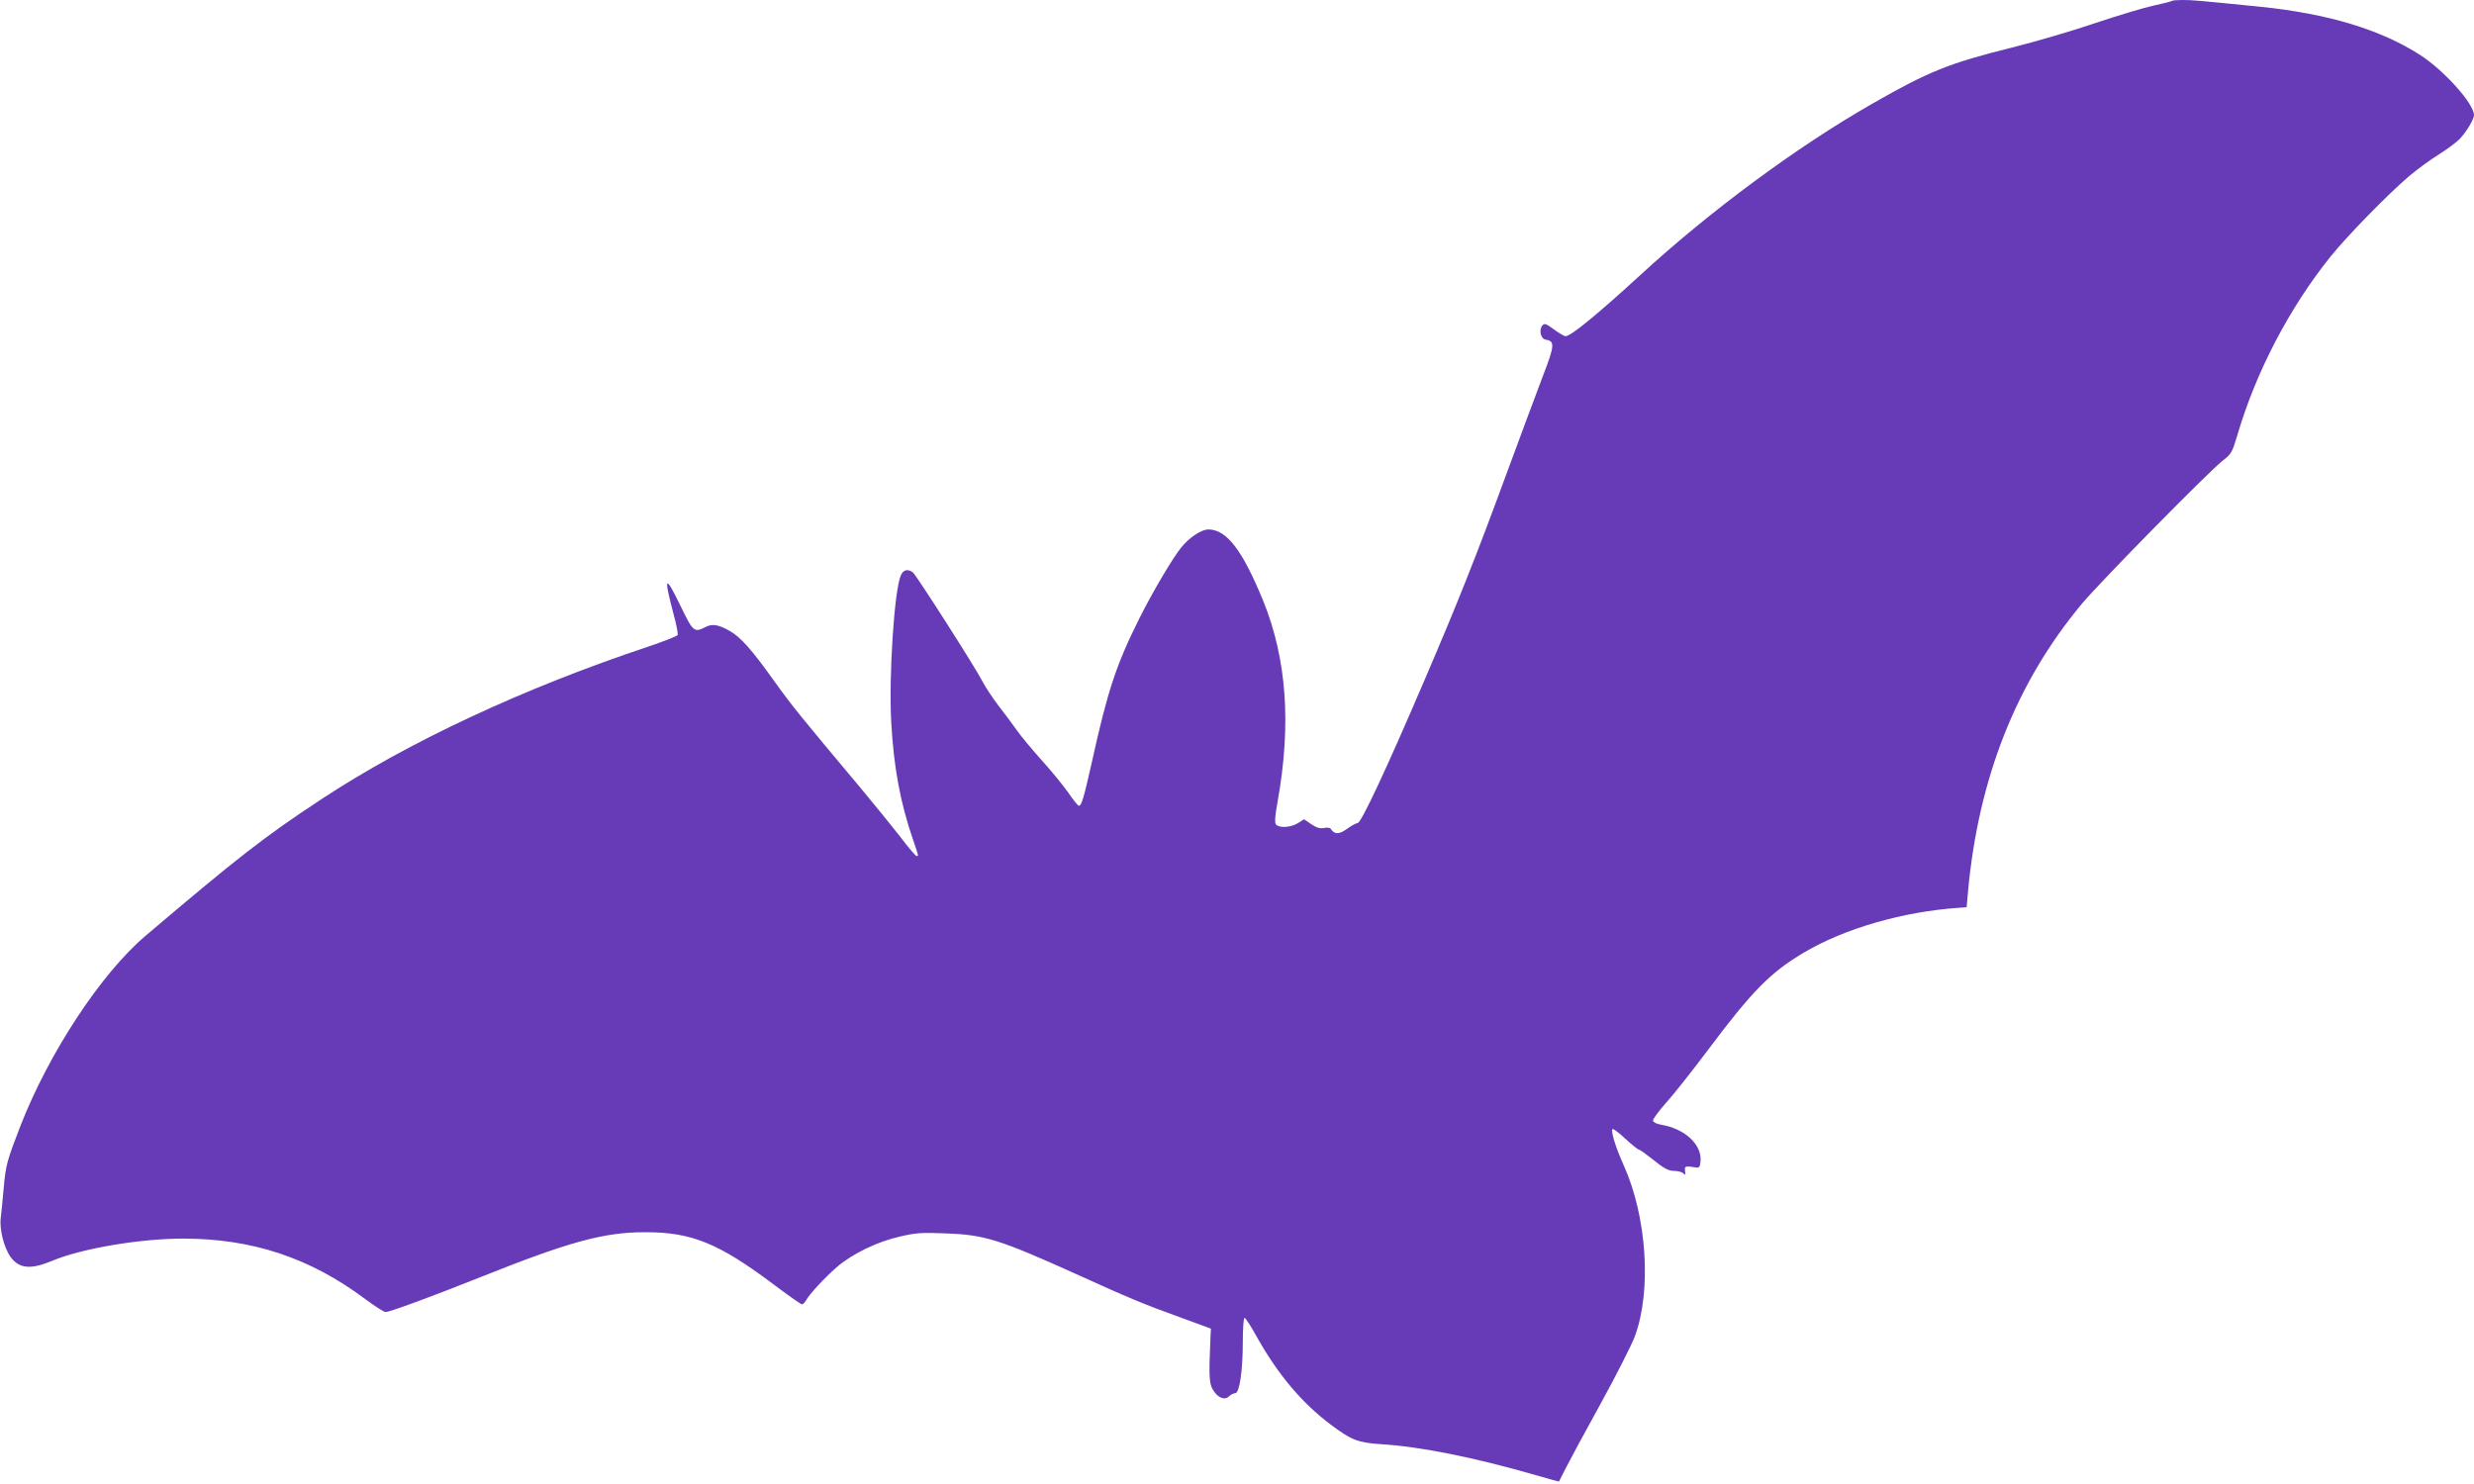
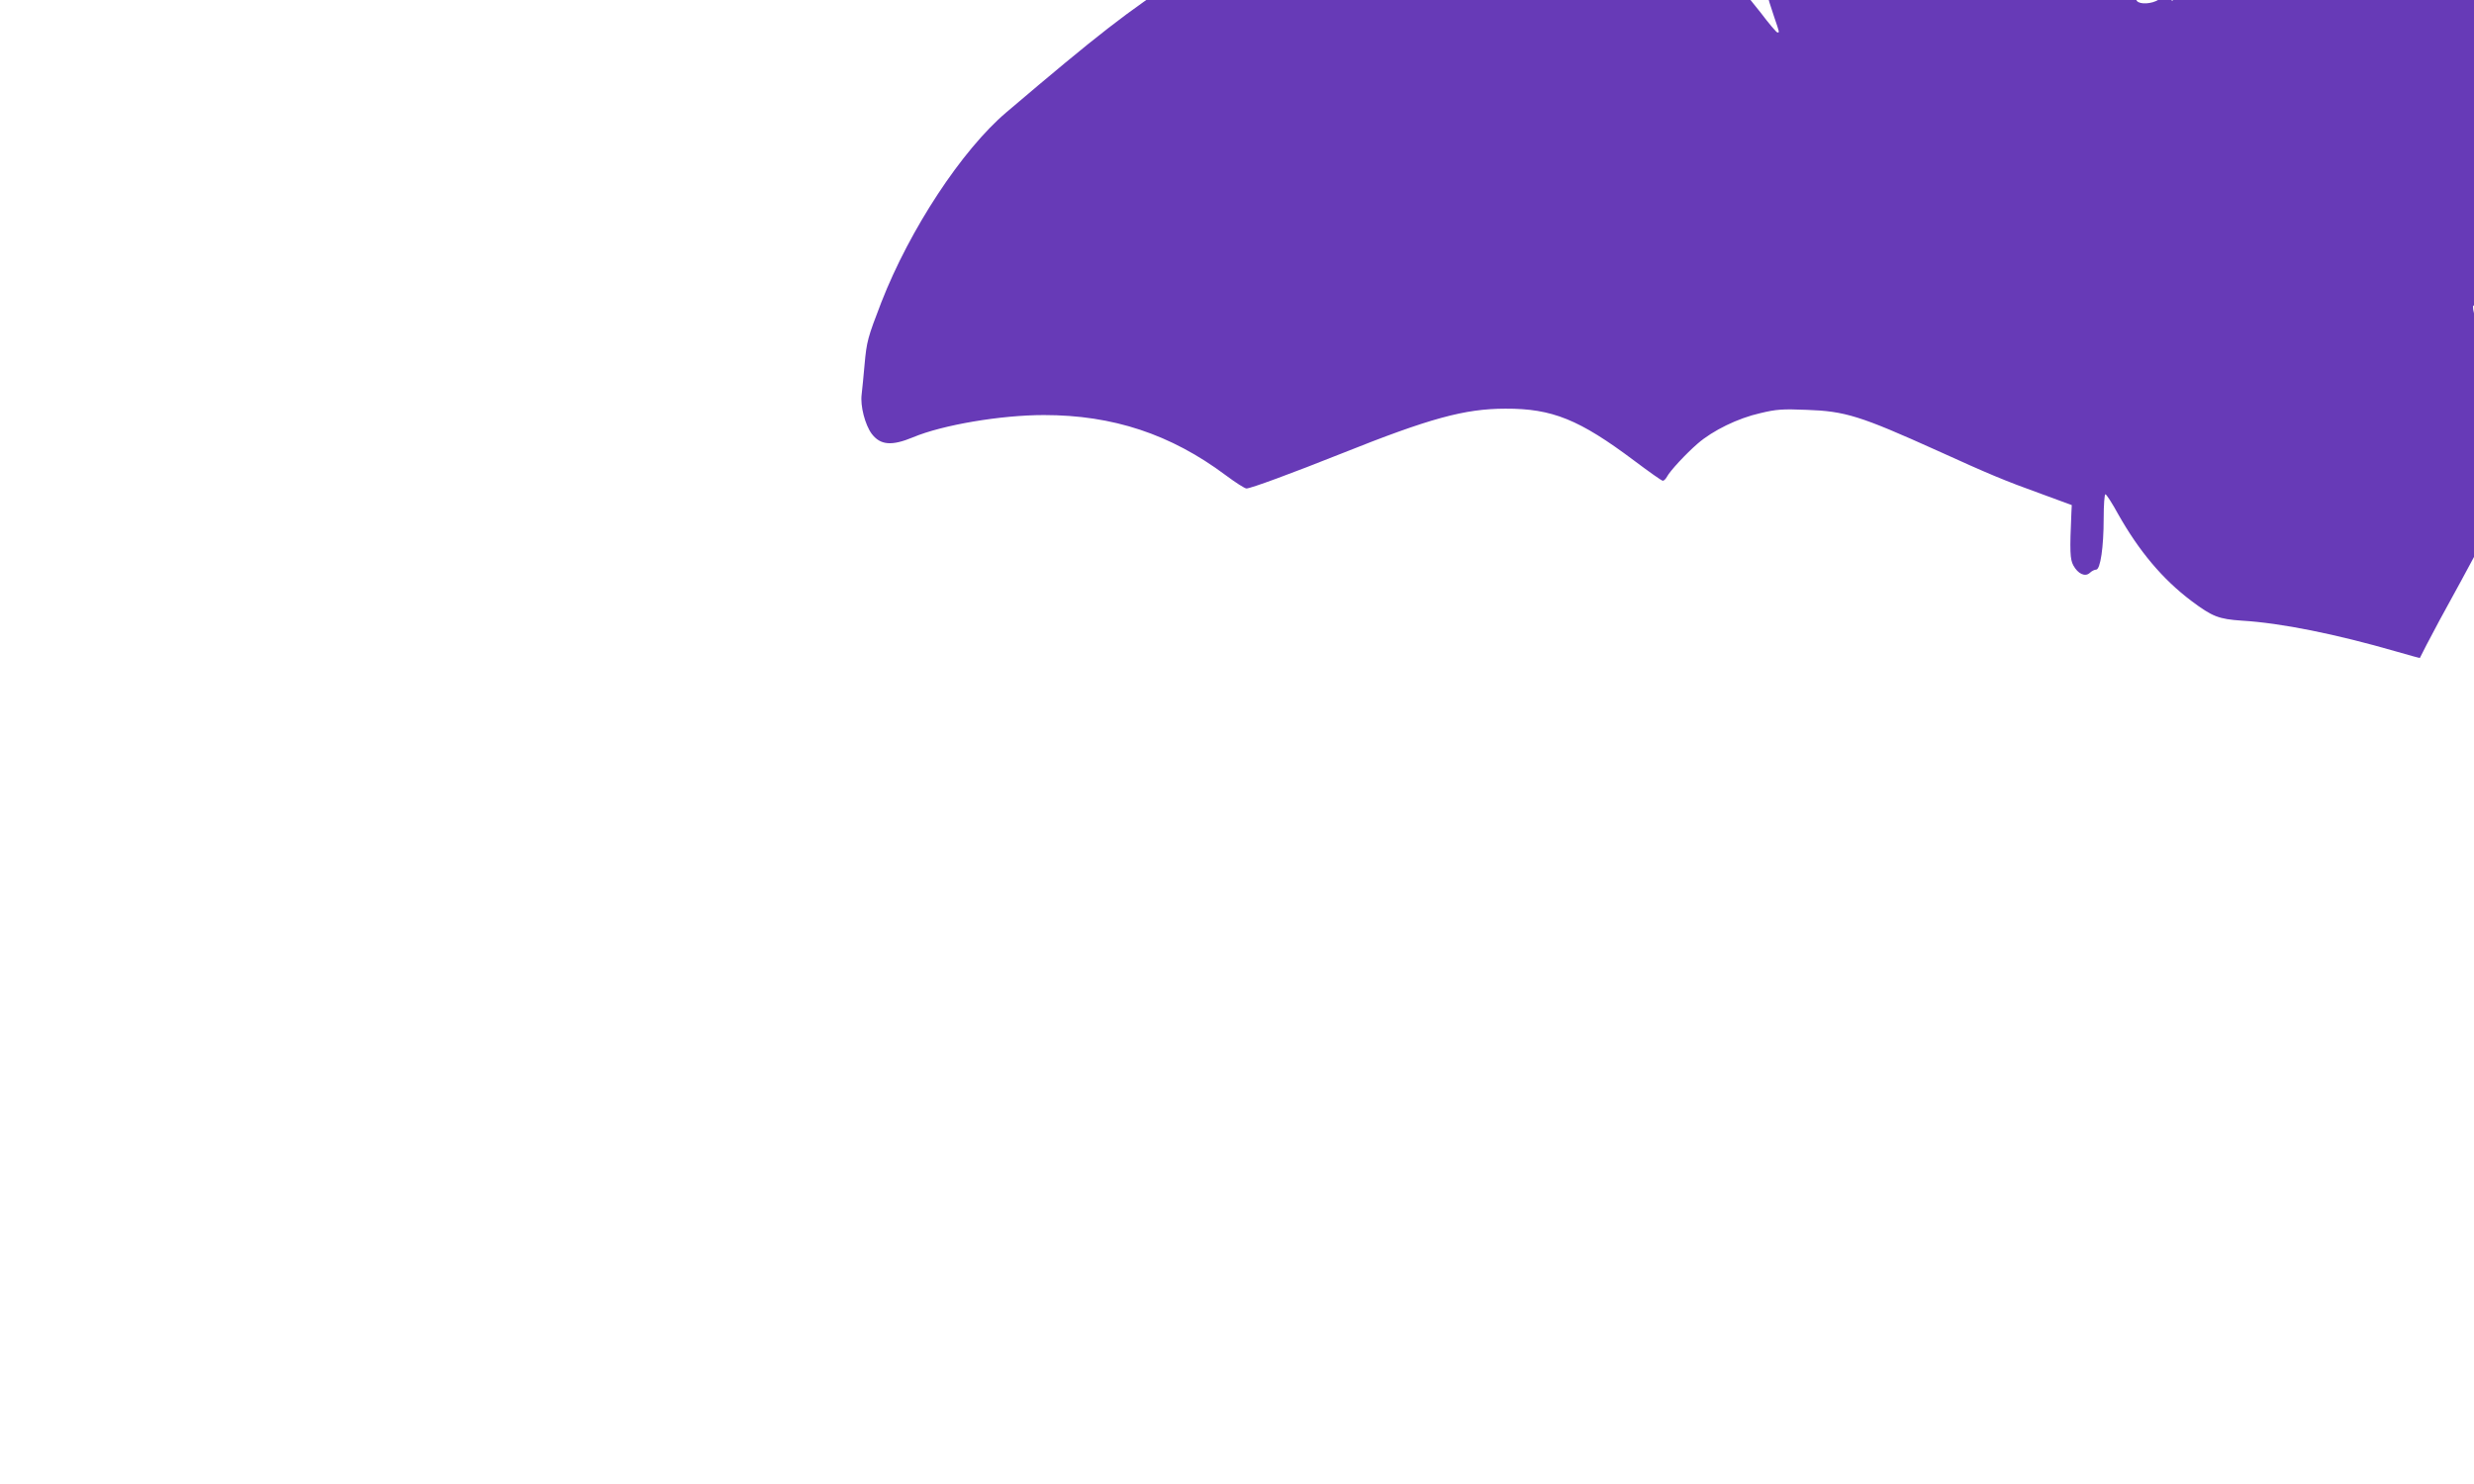
<svg xmlns="http://www.w3.org/2000/svg" version="1.0" width="1280pt" height="768pt" viewBox="0 0 1280 768" preserveAspectRatio="xMidYMid meet">
  <g transform="translate(0,768) scale(0.1,-0.1)" fill="#673ab7" stroke="none">
-     <path d="M11239 7676 c-3 -3 -46 -14 -97 -25 -51 -11 -186 -52 -300 -90 -114 -39 -308 -96 -432 -127 -326 -81 -432 -124 -722 -290 -392 -224 -842 -557 -1203 -889 -219 -201 -358 -315 -385 -315 -7 0 -34 16 -60 35 -40 30 -49 33 -60 21 -19 -24 -9 -70 18 -74 47 -7 45 -32 -12 -179 -29 -76 -115 -307 -191 -513 -155 -423 -254 -672 -425 -1070 -199 -465 -326 -735 -345 -739 -10 -1 -36 -16 -58 -32 -39 -28 -64 -28 -82 2 -4 6 -19 7 -35 4 -20 -4 -38 1 -65 19 l-38 26 -32 -20 c-37 -23 -97 -26 -113 -7 -8 9 -6 42 8 118 72 402 47 740 -75 1041 -107 261 -189 368 -283 368 -37 0 -101 -43 -142 -95 -46 -58 -149 -233 -215 -365 -119 -238 -164 -373 -244 -736 -43 -191 -55 -234 -69 -234 -5 0 -29 30 -55 68 -26 37 -87 112 -137 167 -49 55 -107 124 -127 153 -21 29 -64 88 -97 130 -32 42 -69 98 -82 124 -37 73 -343 551 -361 566 -27 19 -49 14 -62 -15 -34 -75 -63 -521 -50 -760 13 -234 47 -418 114 -612 29 -85 28 -81 17 -81 -5 0 -44 46 -87 103 -44 56 -138 172 -209 257 -303 361 -350 419 -443 549 -113 158 -171 224 -228 256 -58 33 -90 38 -125 20 -58 -30 -64 -25 -127 105 -82 170 -91 162 -39 -35 15 -55 25 -104 22 -111 -2 -6 -69 -32 -148 -59 -649 -216 -1246 -495 -1695 -791 -292 -192 -431 -300 -910 -707 -230 -195 -500 -606 -647 -983 -71 -184 -76 -202 -87 -324 -5 -58 -12 -127 -15 -153 -8 -60 18 -158 52 -204 45 -59 103 -64 214 -18 152 64 455 115 677 115 357 0 656 -99 940 -311 51 -38 99 -69 108 -69 22 0 236 79 492 181 455 182 637 232 848 232 242 1 382 -56 666 -269 76 -57 142 -104 148 -104 6 0 15 9 21 20 17 32 98 119 159 172 78 68 209 132 325 158 83 20 115 22 239 17 200 -7 277 -31 676 -211 264 -120 349 -156 541 -225 l155 -57 -2 -39 c-9 -202 -7 -241 10 -273 24 -44 61 -61 85 -39 10 10 25 17 33 17 22 0 39 117 39 265 0 69 4 125 9 125 5 0 35 -46 66 -103 108 -191 229 -336 379 -449 108 -81 141 -94 261 -102 202 -12 485 -69 800 -160 66 -19 120 -34 121 -33 1 1 16 31 34 67 18 36 99 187 181 335 82 149 162 307 178 351 87 237 61 618 -58 883 -42 93 -68 177 -58 188 4 3 34 -20 67 -51 34 -31 65 -56 70 -56 5 0 33 -20 63 -44 68 -55 89 -66 124 -66 16 0 35 -6 42 -12 10 -11 12 -8 9 12 -3 26 1 27 57 18 16 -2 21 3 23 31 9 86 -79 169 -202 190 -24 4 -42 13 -44 21 -1 8 30 50 69 94 39 43 135 165 214 270 228 305 324 403 496 505 212 126 513 213 804 233 l40 3 7 80 c54 587 249 1082 589 1490 96 115 661 689 730 742 43 33 48 41 75 132 95 324 267 655 480 921 86 108 305 331 409 419 44 37 114 88 155 113 41 26 89 61 107 80 34 36 73 101 73 122 0 59 -154 231 -278 311 -205 132 -476 214 -827 250 -319 32 -352 35 -401 35 -28 0 -53 -2 -55 -4z" />
+     <path d="M11239 7676 l-38 26 -32 -20 c-37 -23 -97 -26 -113 -7 -8 9 -6 42 8 118 72 402 47 740 -75 1041 -107 261 -189 368 -283 368 -37 0 -101 -43 -142 -95 -46 -58 -149 -233 -215 -365 -119 -238 -164 -373 -244 -736 -43 -191 -55 -234 -69 -234 -5 0 -29 30 -55 68 -26 37 -87 112 -137 167 -49 55 -107 124 -127 153 -21 29 -64 88 -97 130 -32 42 -69 98 -82 124 -37 73 -343 551 -361 566 -27 19 -49 14 -62 -15 -34 -75 -63 -521 -50 -760 13 -234 47 -418 114 -612 29 -85 28 -81 17 -81 -5 0 -44 46 -87 103 -44 56 -138 172 -209 257 -303 361 -350 419 -443 549 -113 158 -171 224 -228 256 -58 33 -90 38 -125 20 -58 -30 -64 -25 -127 105 -82 170 -91 162 -39 -35 15 -55 25 -104 22 -111 -2 -6 -69 -32 -148 -59 -649 -216 -1246 -495 -1695 -791 -292 -192 -431 -300 -910 -707 -230 -195 -500 -606 -647 -983 -71 -184 -76 -202 -87 -324 -5 -58 -12 -127 -15 -153 -8 -60 18 -158 52 -204 45 -59 103 -64 214 -18 152 64 455 115 677 115 357 0 656 -99 940 -311 51 -38 99 -69 108 -69 22 0 236 79 492 181 455 182 637 232 848 232 242 1 382 -56 666 -269 76 -57 142 -104 148 -104 6 0 15 9 21 20 17 32 98 119 159 172 78 68 209 132 325 158 83 20 115 22 239 17 200 -7 277 -31 676 -211 264 -120 349 -156 541 -225 l155 -57 -2 -39 c-9 -202 -7 -241 10 -273 24 -44 61 -61 85 -39 10 10 25 17 33 17 22 0 39 117 39 265 0 69 4 125 9 125 5 0 35 -46 66 -103 108 -191 229 -336 379 -449 108 -81 141 -94 261 -102 202 -12 485 -69 800 -160 66 -19 120 -34 121 -33 1 1 16 31 34 67 18 36 99 187 181 335 82 149 162 307 178 351 87 237 61 618 -58 883 -42 93 -68 177 -58 188 4 3 34 -20 67 -51 34 -31 65 -56 70 -56 5 0 33 -20 63 -44 68 -55 89 -66 124 -66 16 0 35 -6 42 -12 10 -11 12 -8 9 12 -3 26 1 27 57 18 16 -2 21 3 23 31 9 86 -79 169 -202 190 -24 4 -42 13 -44 21 -1 8 30 50 69 94 39 43 135 165 214 270 228 305 324 403 496 505 212 126 513 213 804 233 l40 3 7 80 c54 587 249 1082 589 1490 96 115 661 689 730 742 43 33 48 41 75 132 95 324 267 655 480 921 86 108 305 331 409 419 44 37 114 88 155 113 41 26 89 61 107 80 34 36 73 101 73 122 0 59 -154 231 -278 311 -205 132 -476 214 -827 250 -319 32 -352 35 -401 35 -28 0 -53 -2 -55 -4z" />
  </g>
</svg>